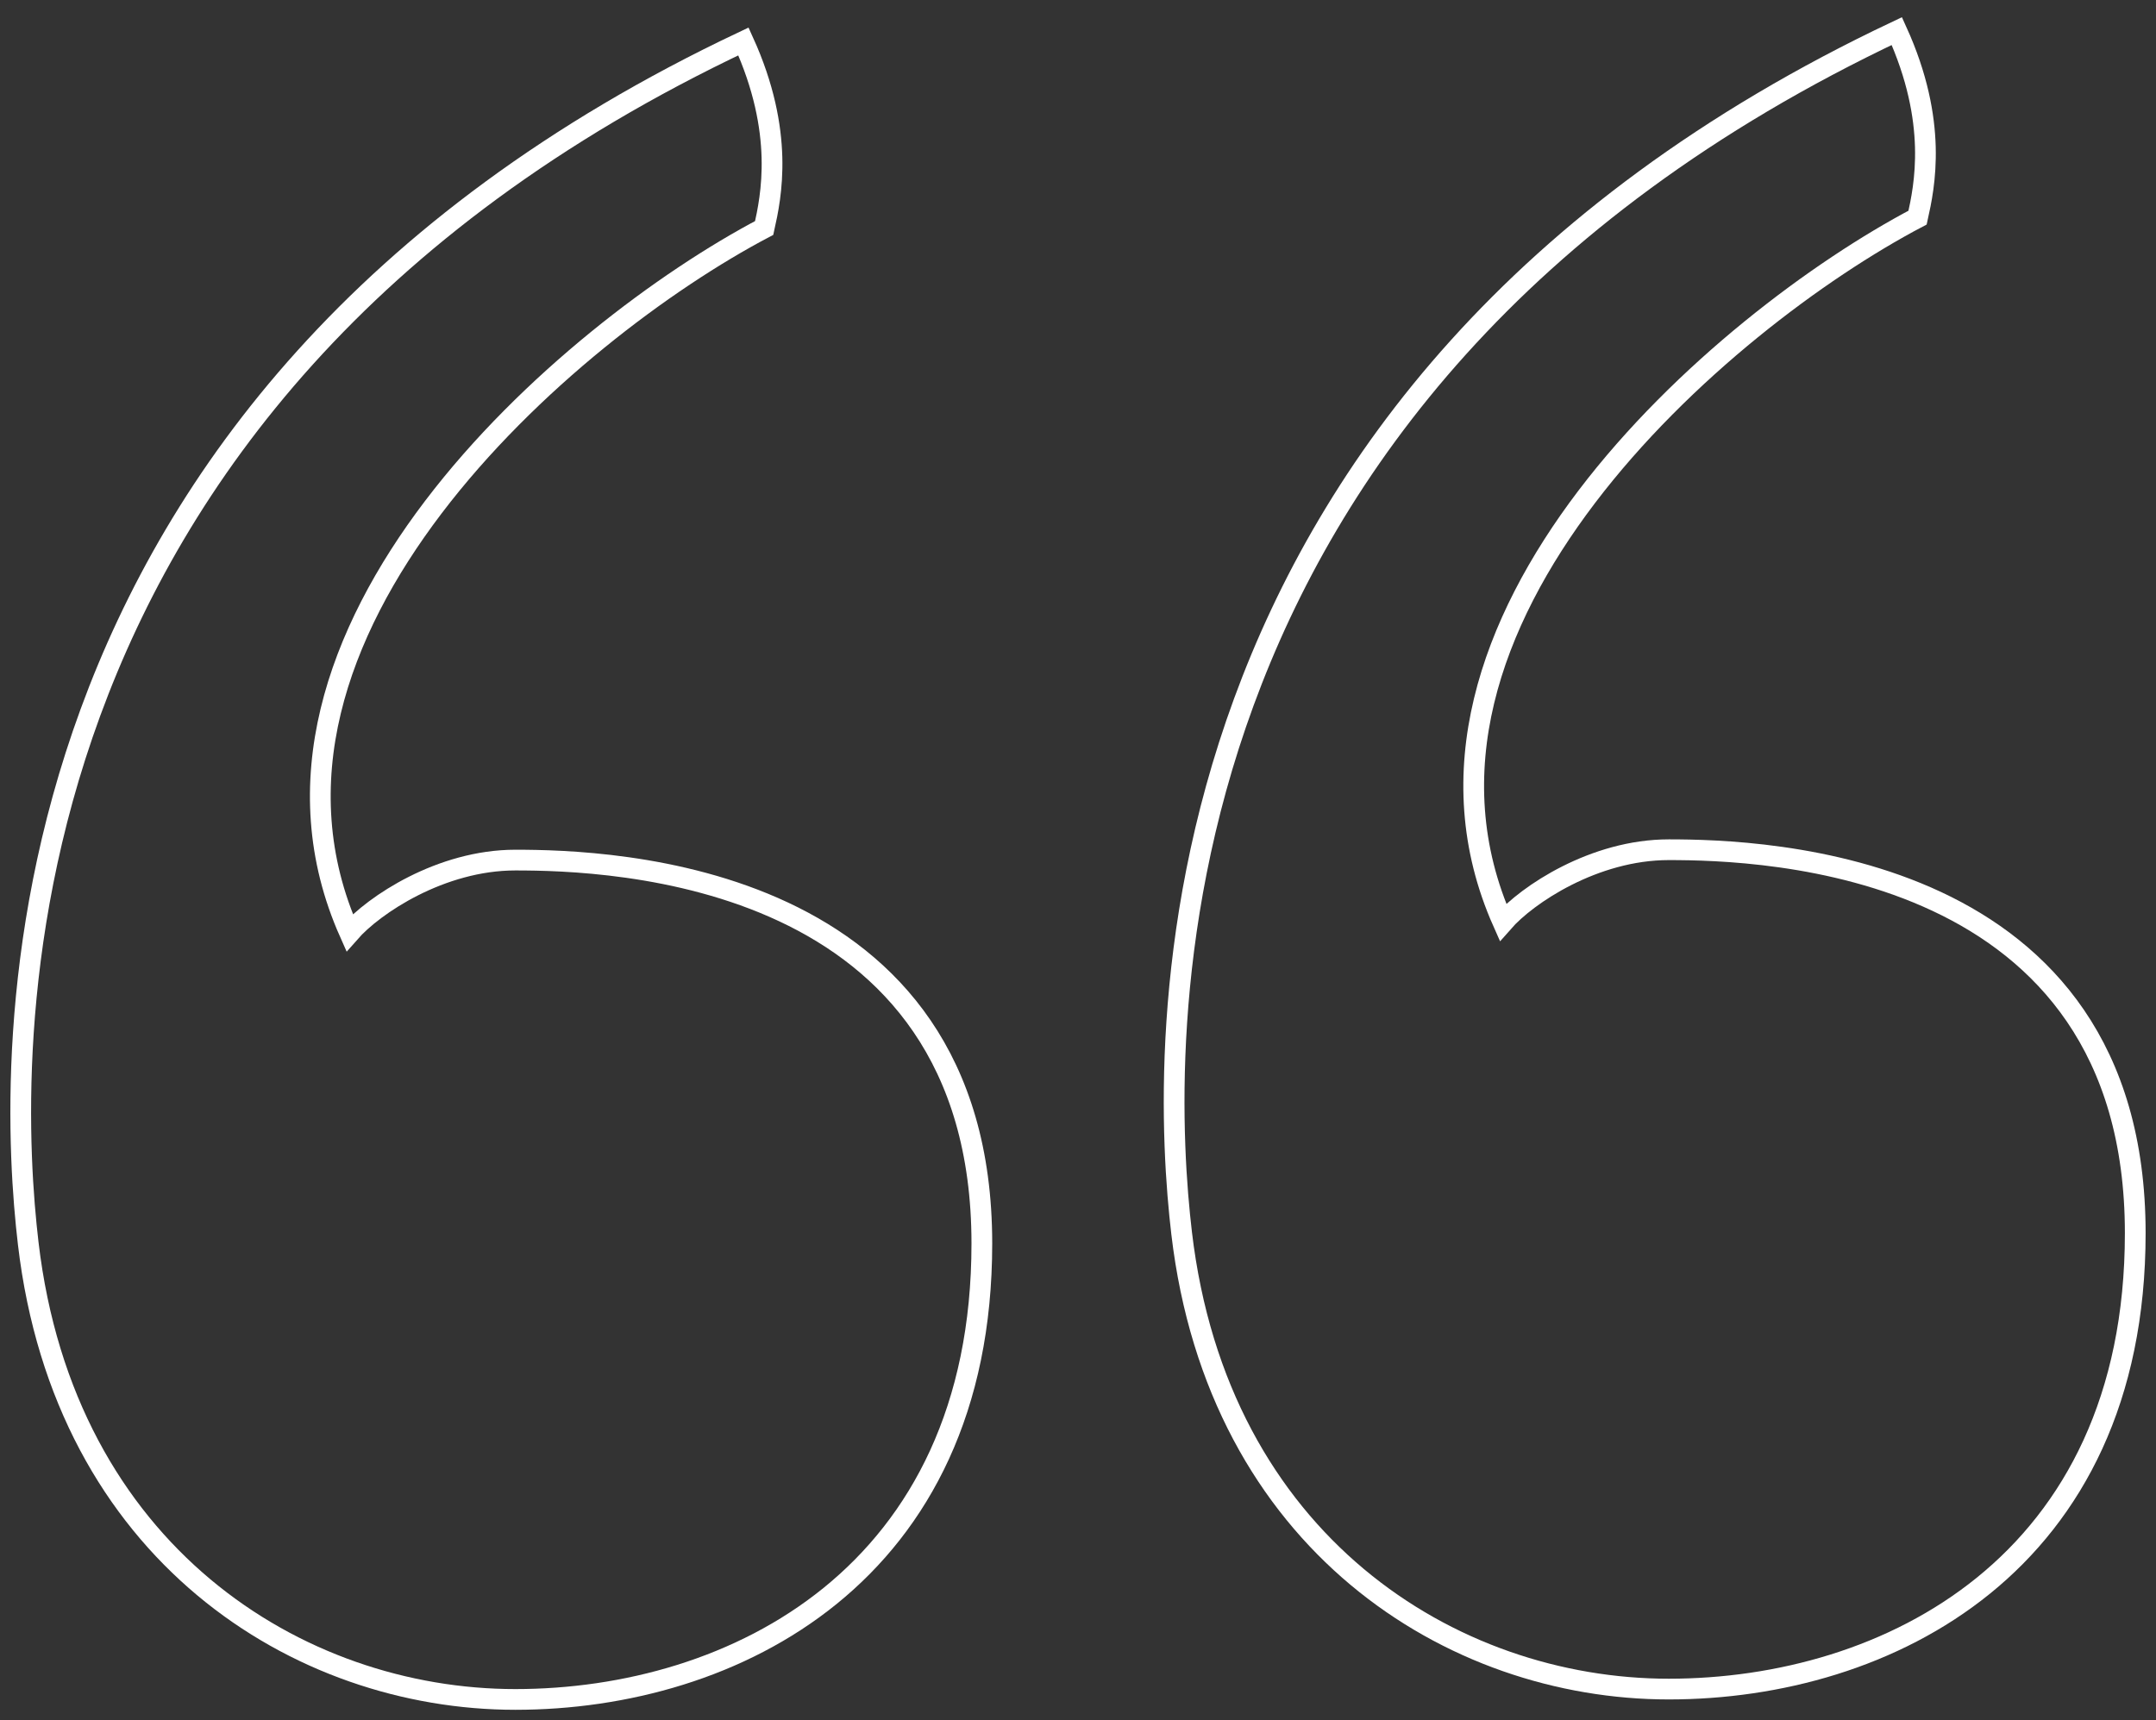
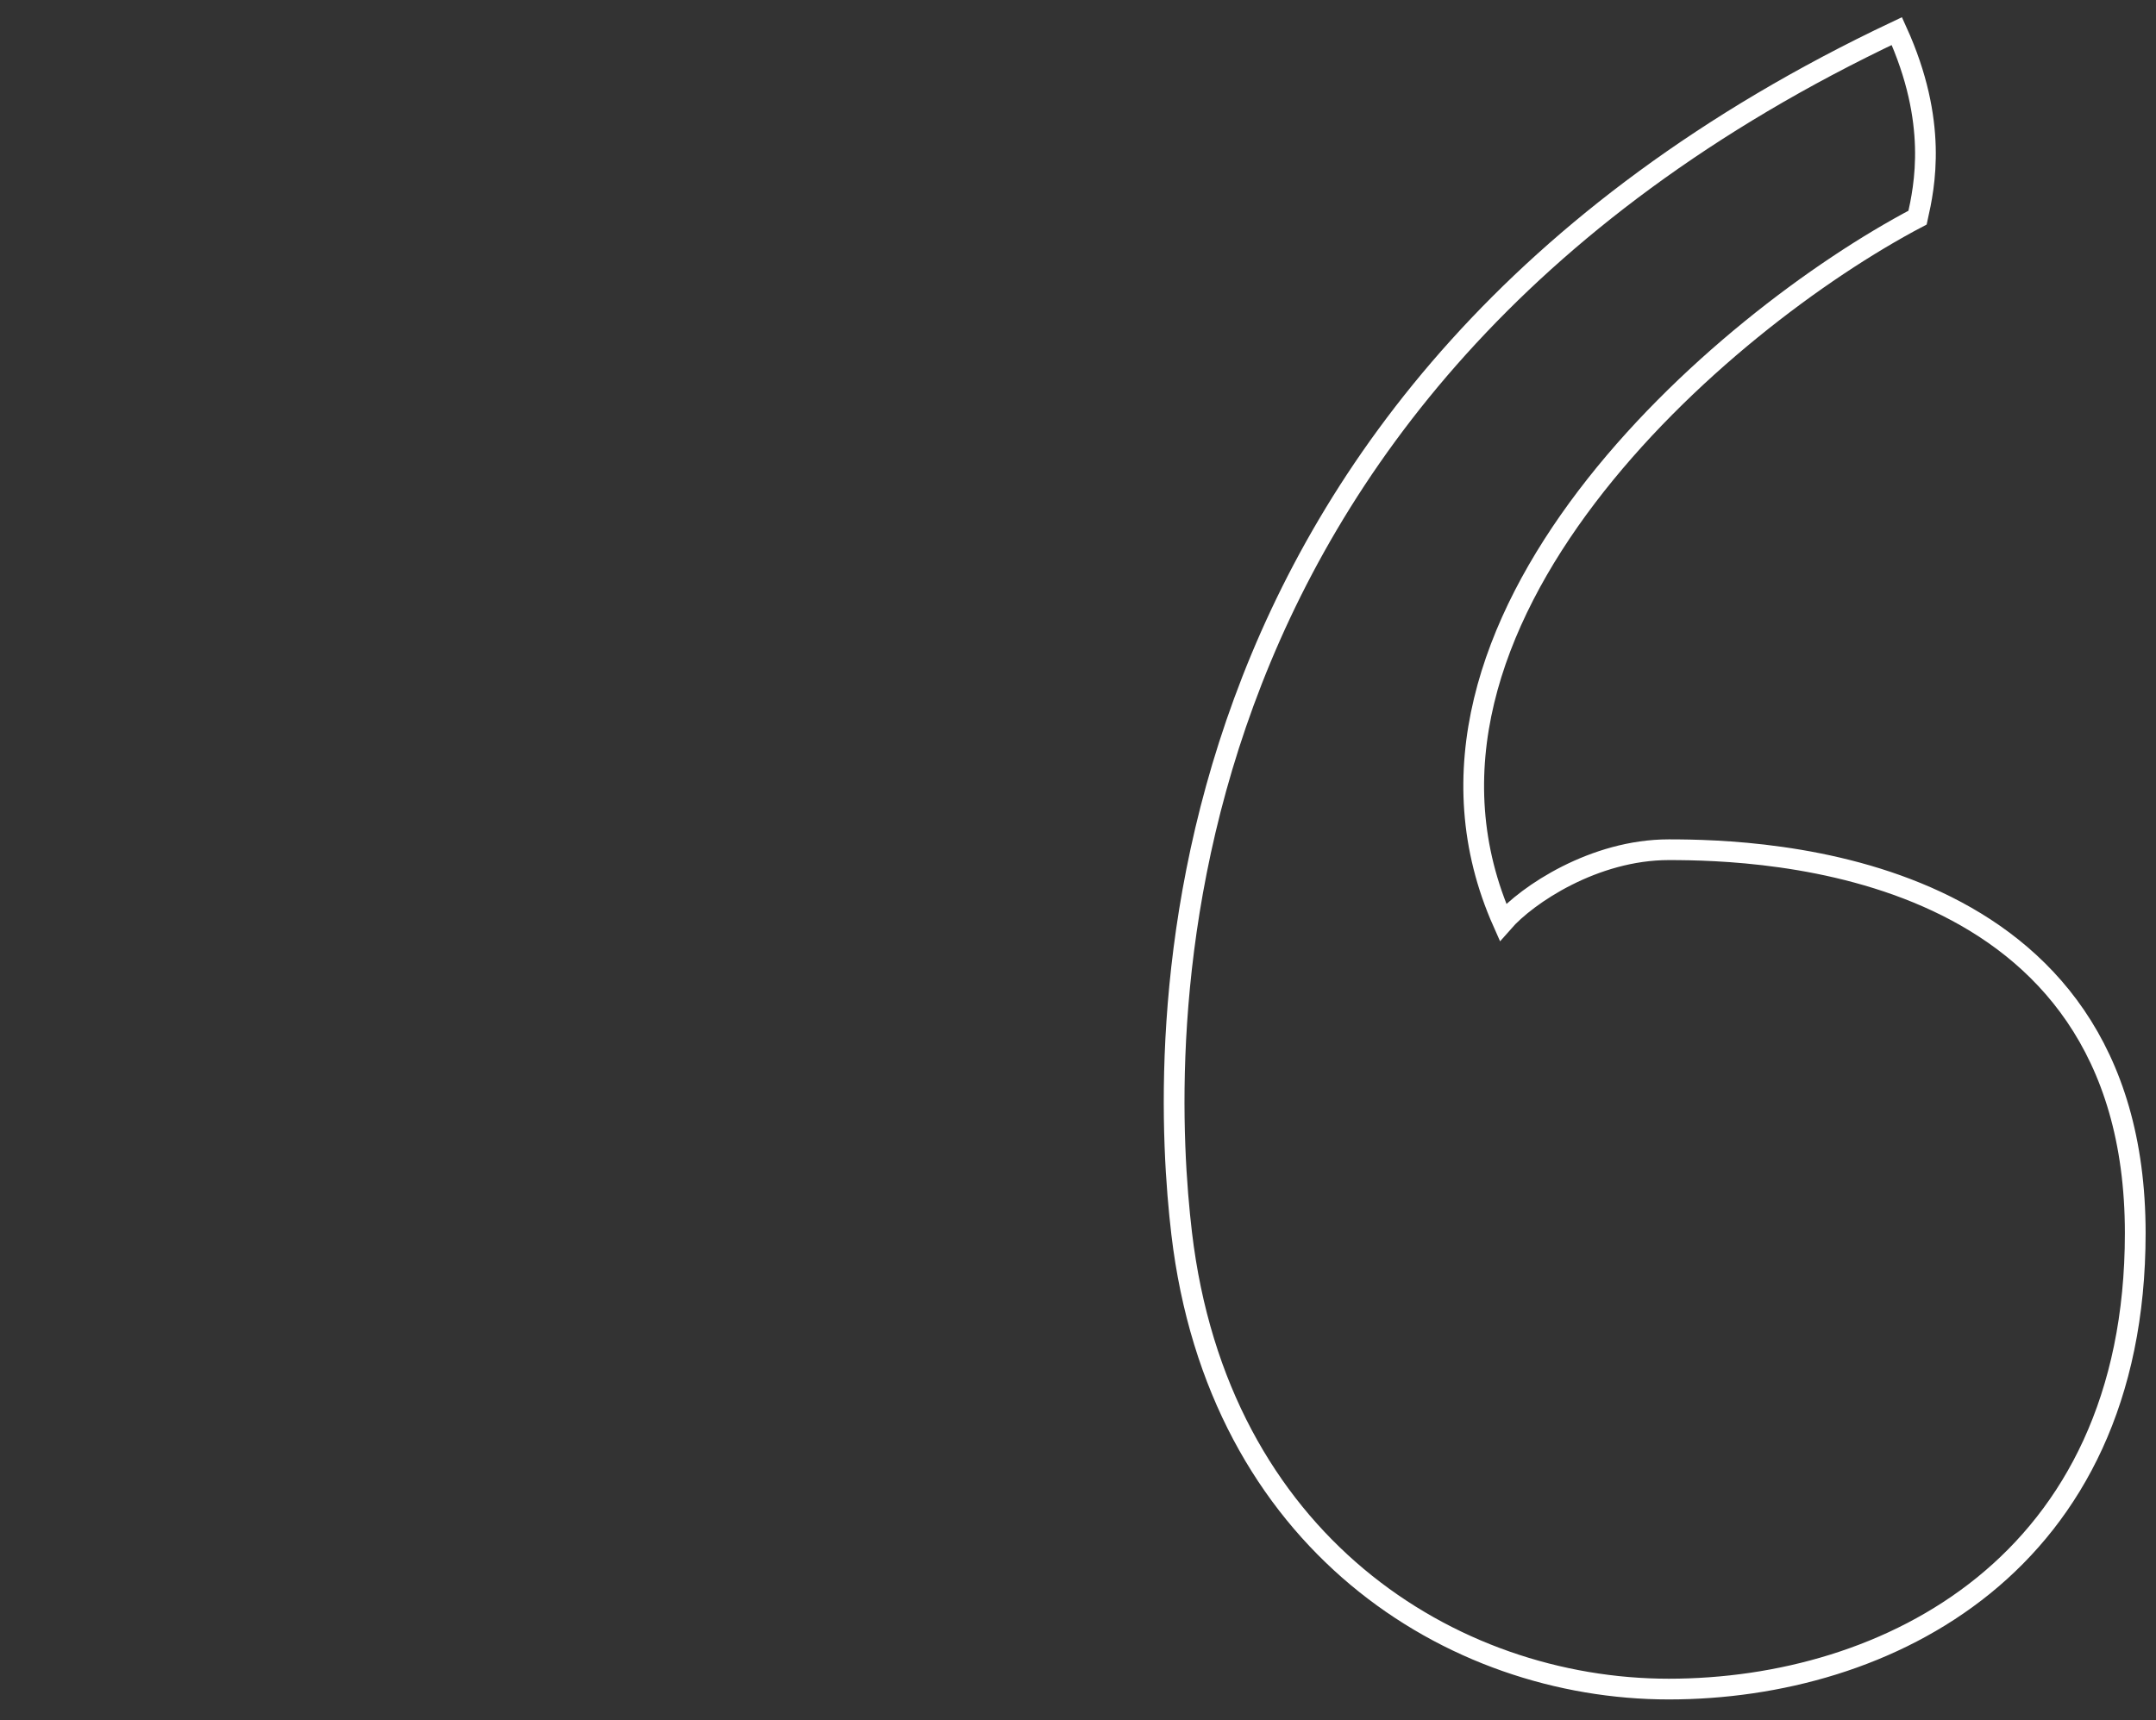
<svg xmlns="http://www.w3.org/2000/svg" width="104" height="83" viewBox="0 0 104 83" fill="none">
  <rect x="0" y="0" width="104" height="83" fill="#333333" stroke="none" />
  <path d="M80.499 41C76.899 41 73.665 43.168 72.499 44.501C66.099 30.102 82.999 15.501 92.499 10.5C92.832 9 93.499 5.9 91.499 1.5C54.499 19 55.999 51 56.999 59.501C58.752 74.407 69.999 81.5 80.499 81.5C90.999 81.5 102.999 75.5 102.999 59.501C102.999 41.5 84.999 41 80.499 41Z" stroke="white" />
-   <path d="M24.862 41.5C21.262 41.5 18.029 43.668 16.862 45.001C10.462 30.602 27.362 16.001 36.862 11C37.195 9.5 37.862 6.4 35.862 2C-1.138 19.5 0.362 51.5 1.362 60.001C3.115 74.907 14.362 82 24.862 82C35.362 82 47.362 76 47.362 60.001C47.362 42 29.362 41.5 24.862 41.5Z" stroke="white" />
</svg>